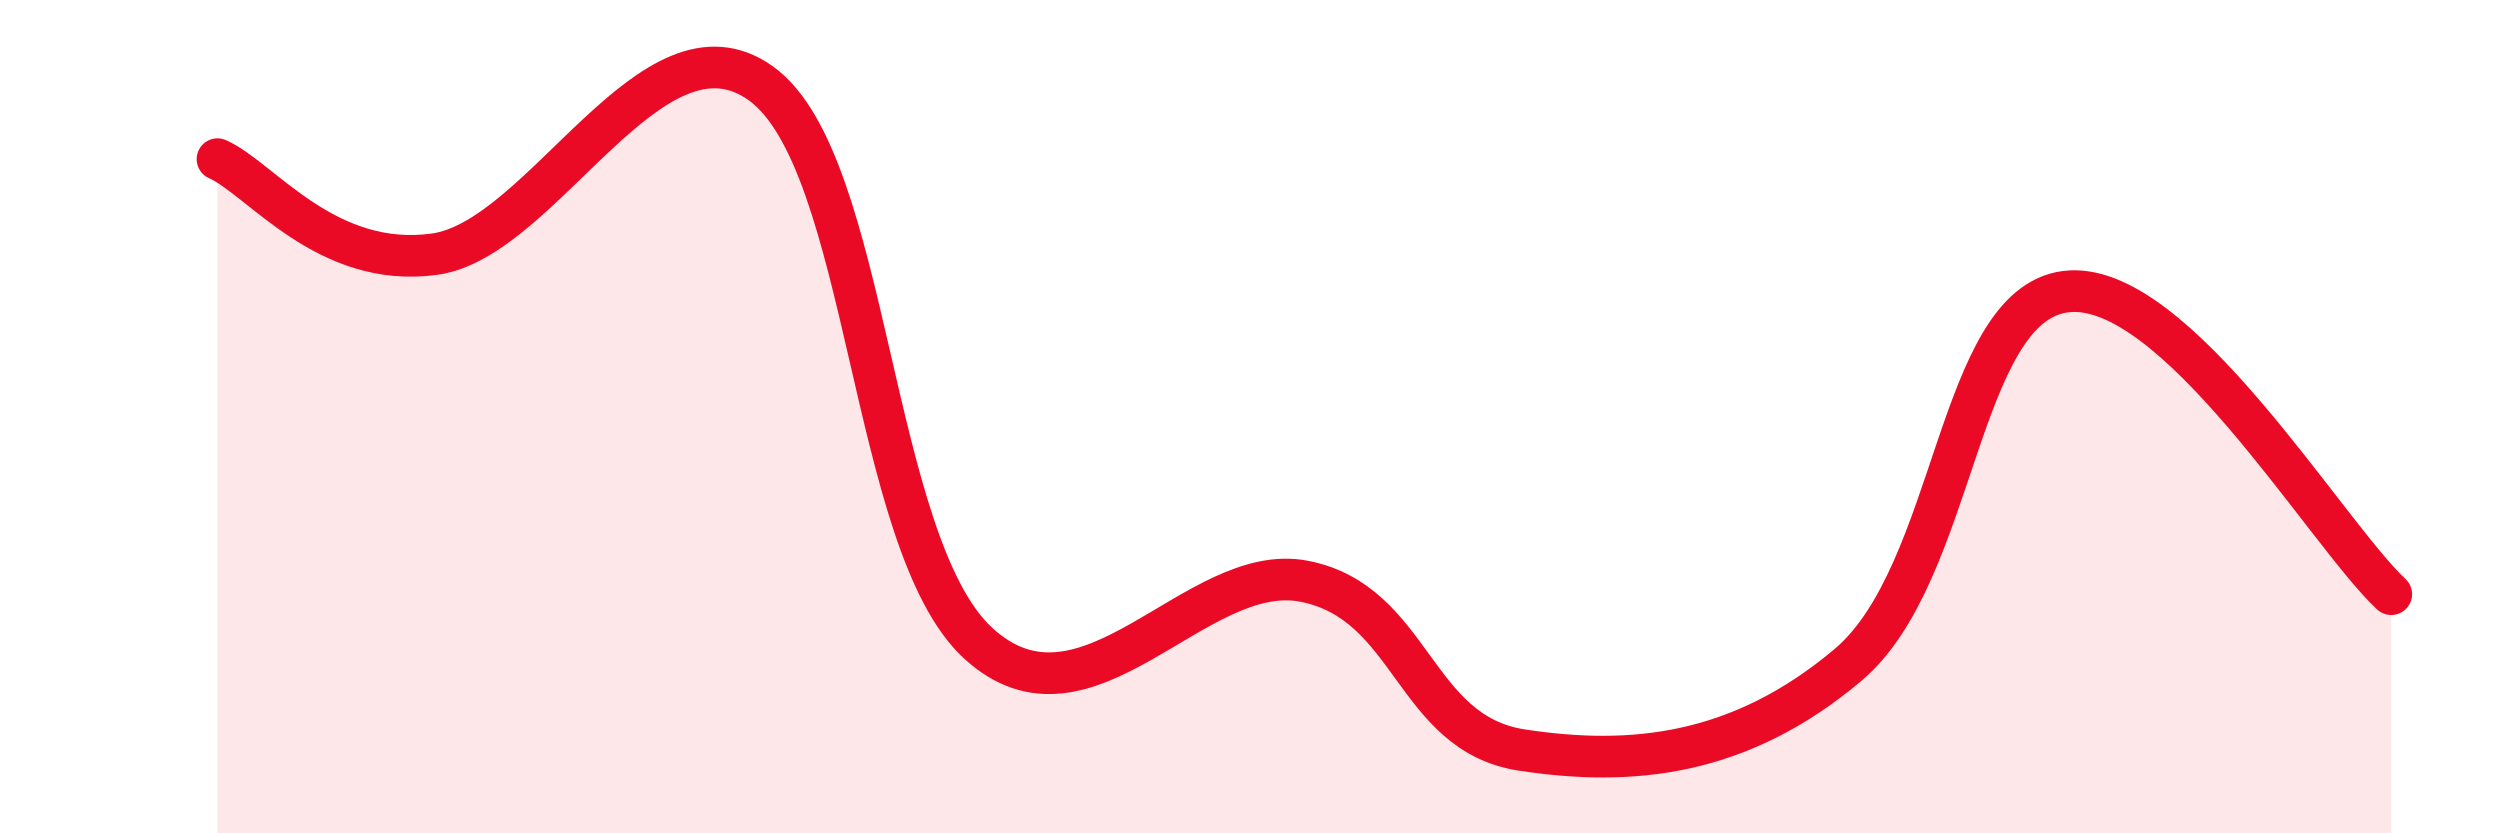
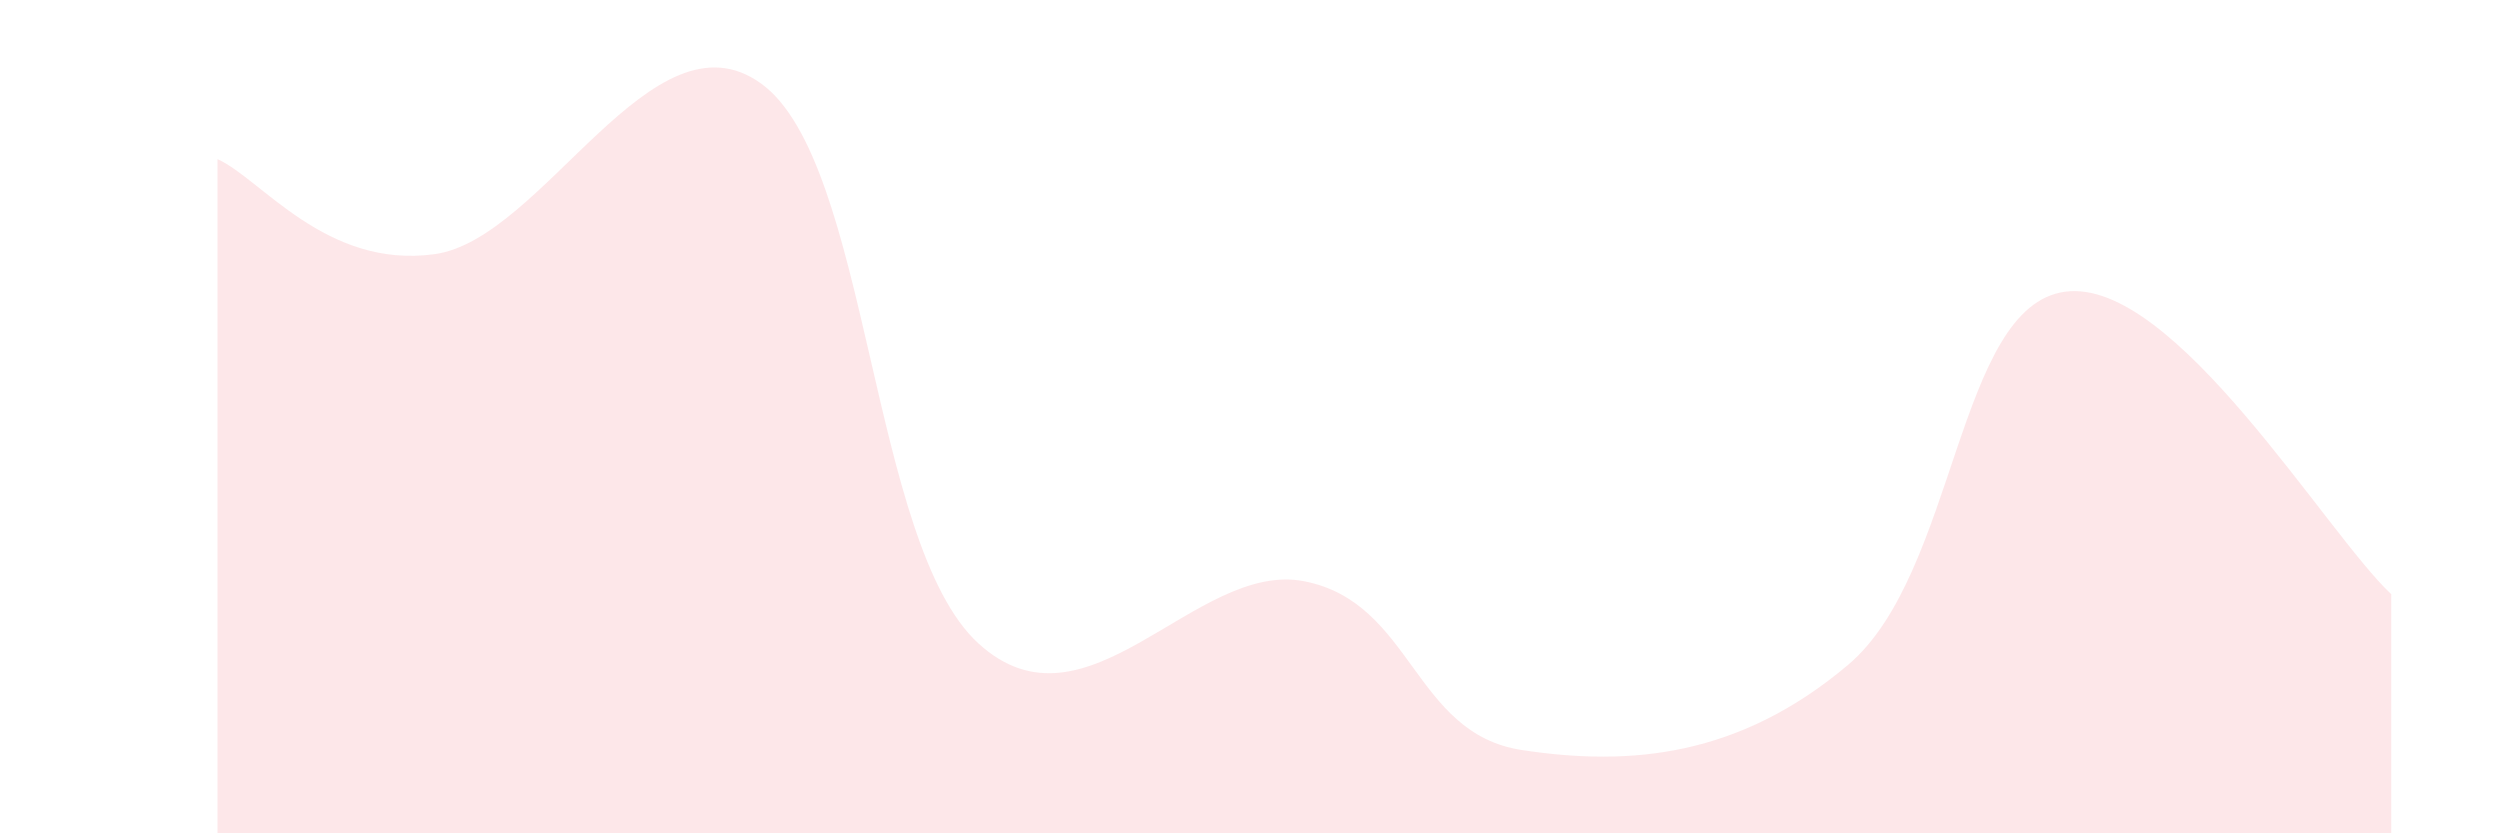
<svg xmlns="http://www.w3.org/2000/svg" width="60" height="20" viewBox="0 0 60 20">
  <path d="M 5.22,3.82 C 6.26,4.28 7.82,6.46 10.43,6.1 C 13.04,5.74 15.65,0.13 18.26,2 C 20.87,3.87 20.87,13.05 23.48,15.44 C 26.09,17.83 28.69,13.44 31.3,13.95 C 33.91,14.46 33.91,17.6 36.52,18 C 39.13,18.4 41.74,18.16 44.35,15.96 C 46.96,13.76 46.96,7.34 49.57,7 C 52.18,6.66 55.83,12.81 57.39,14.26L57.39 20L5.22 20Z" fill="#EB0A25" opacity="0.1" stroke-linecap="round" stroke-linejoin="round" />
-   <path d="M 5.22,3.82 C 6.26,4.28 7.82,6.46 10.43,6.1 C 13.04,5.74 15.65,0.13 18.26,2 C 20.87,3.87 20.87,13.05 23.48,15.44 C 26.09,17.83 28.69,13.44 31.3,13.95 C 33.91,14.46 33.91,17.6 36.52,18 C 39.13,18.4 41.74,18.16 44.35,15.96 C 46.96,13.76 46.96,7.34 49.57,7 C 52.18,6.66 55.83,12.81 57.39,14.26" stroke="#EB0A25" stroke-width="1" fill="none" stroke-linecap="round" stroke-linejoin="round" />
</svg>